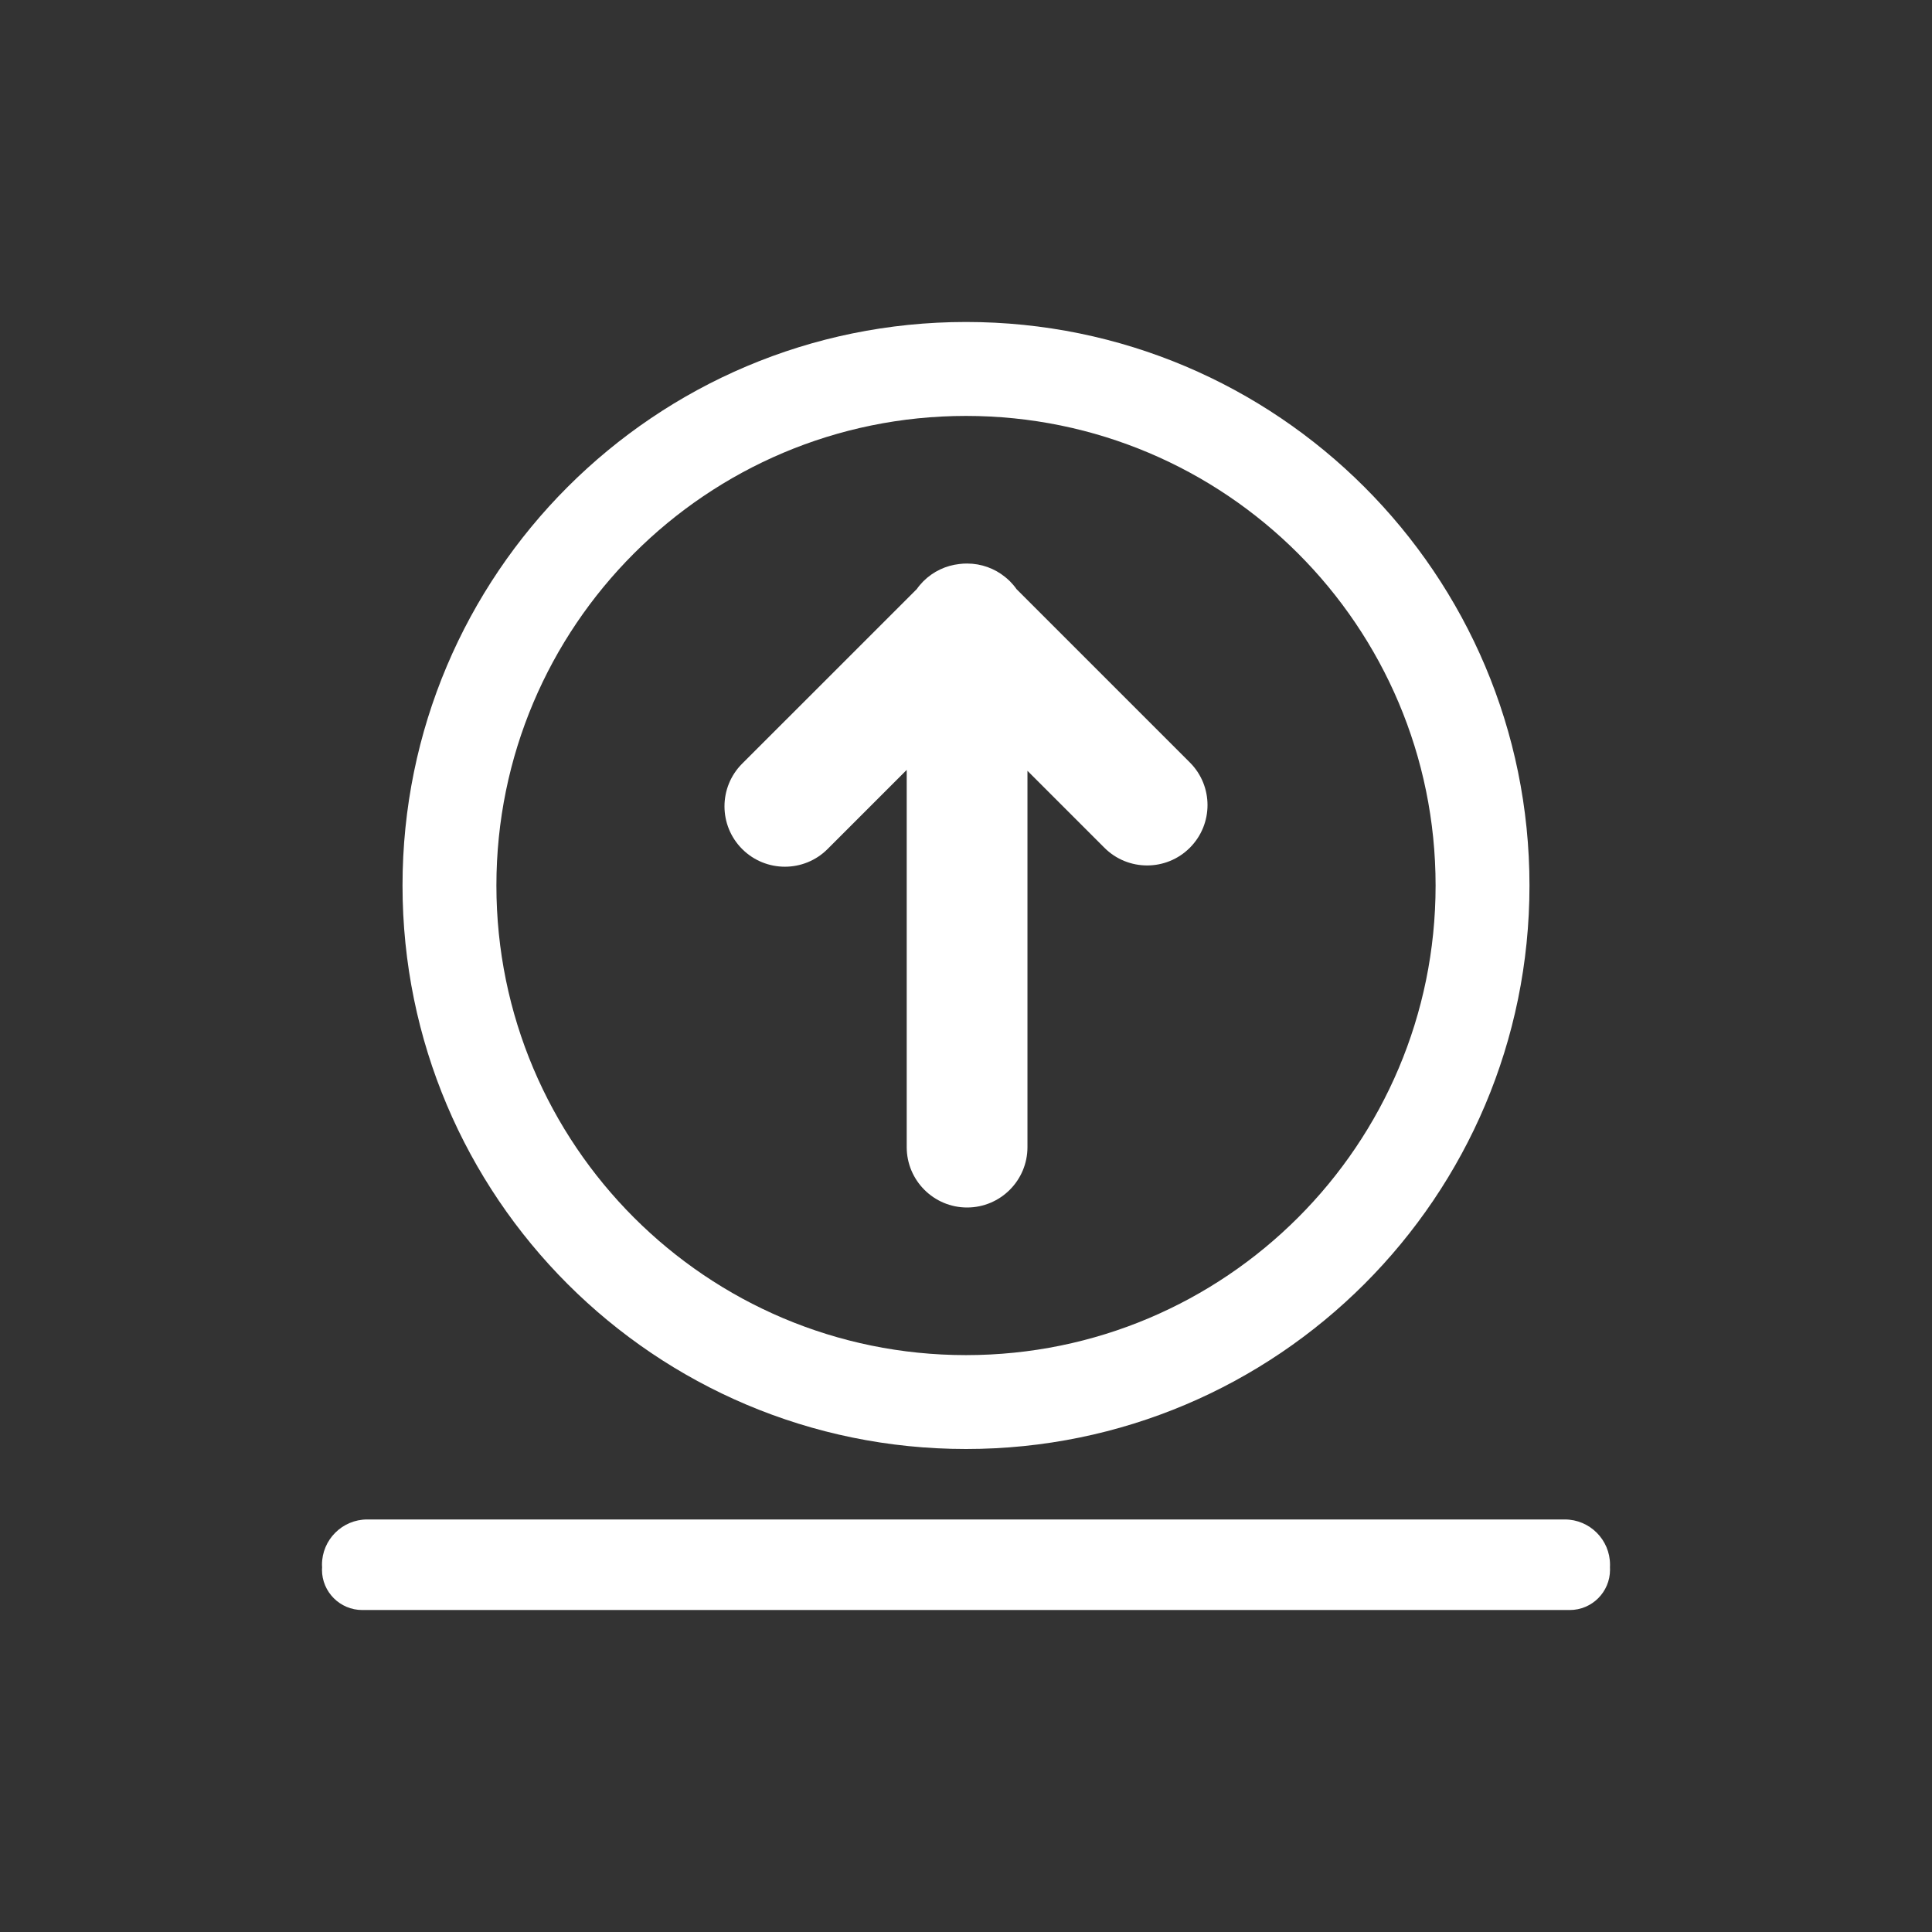
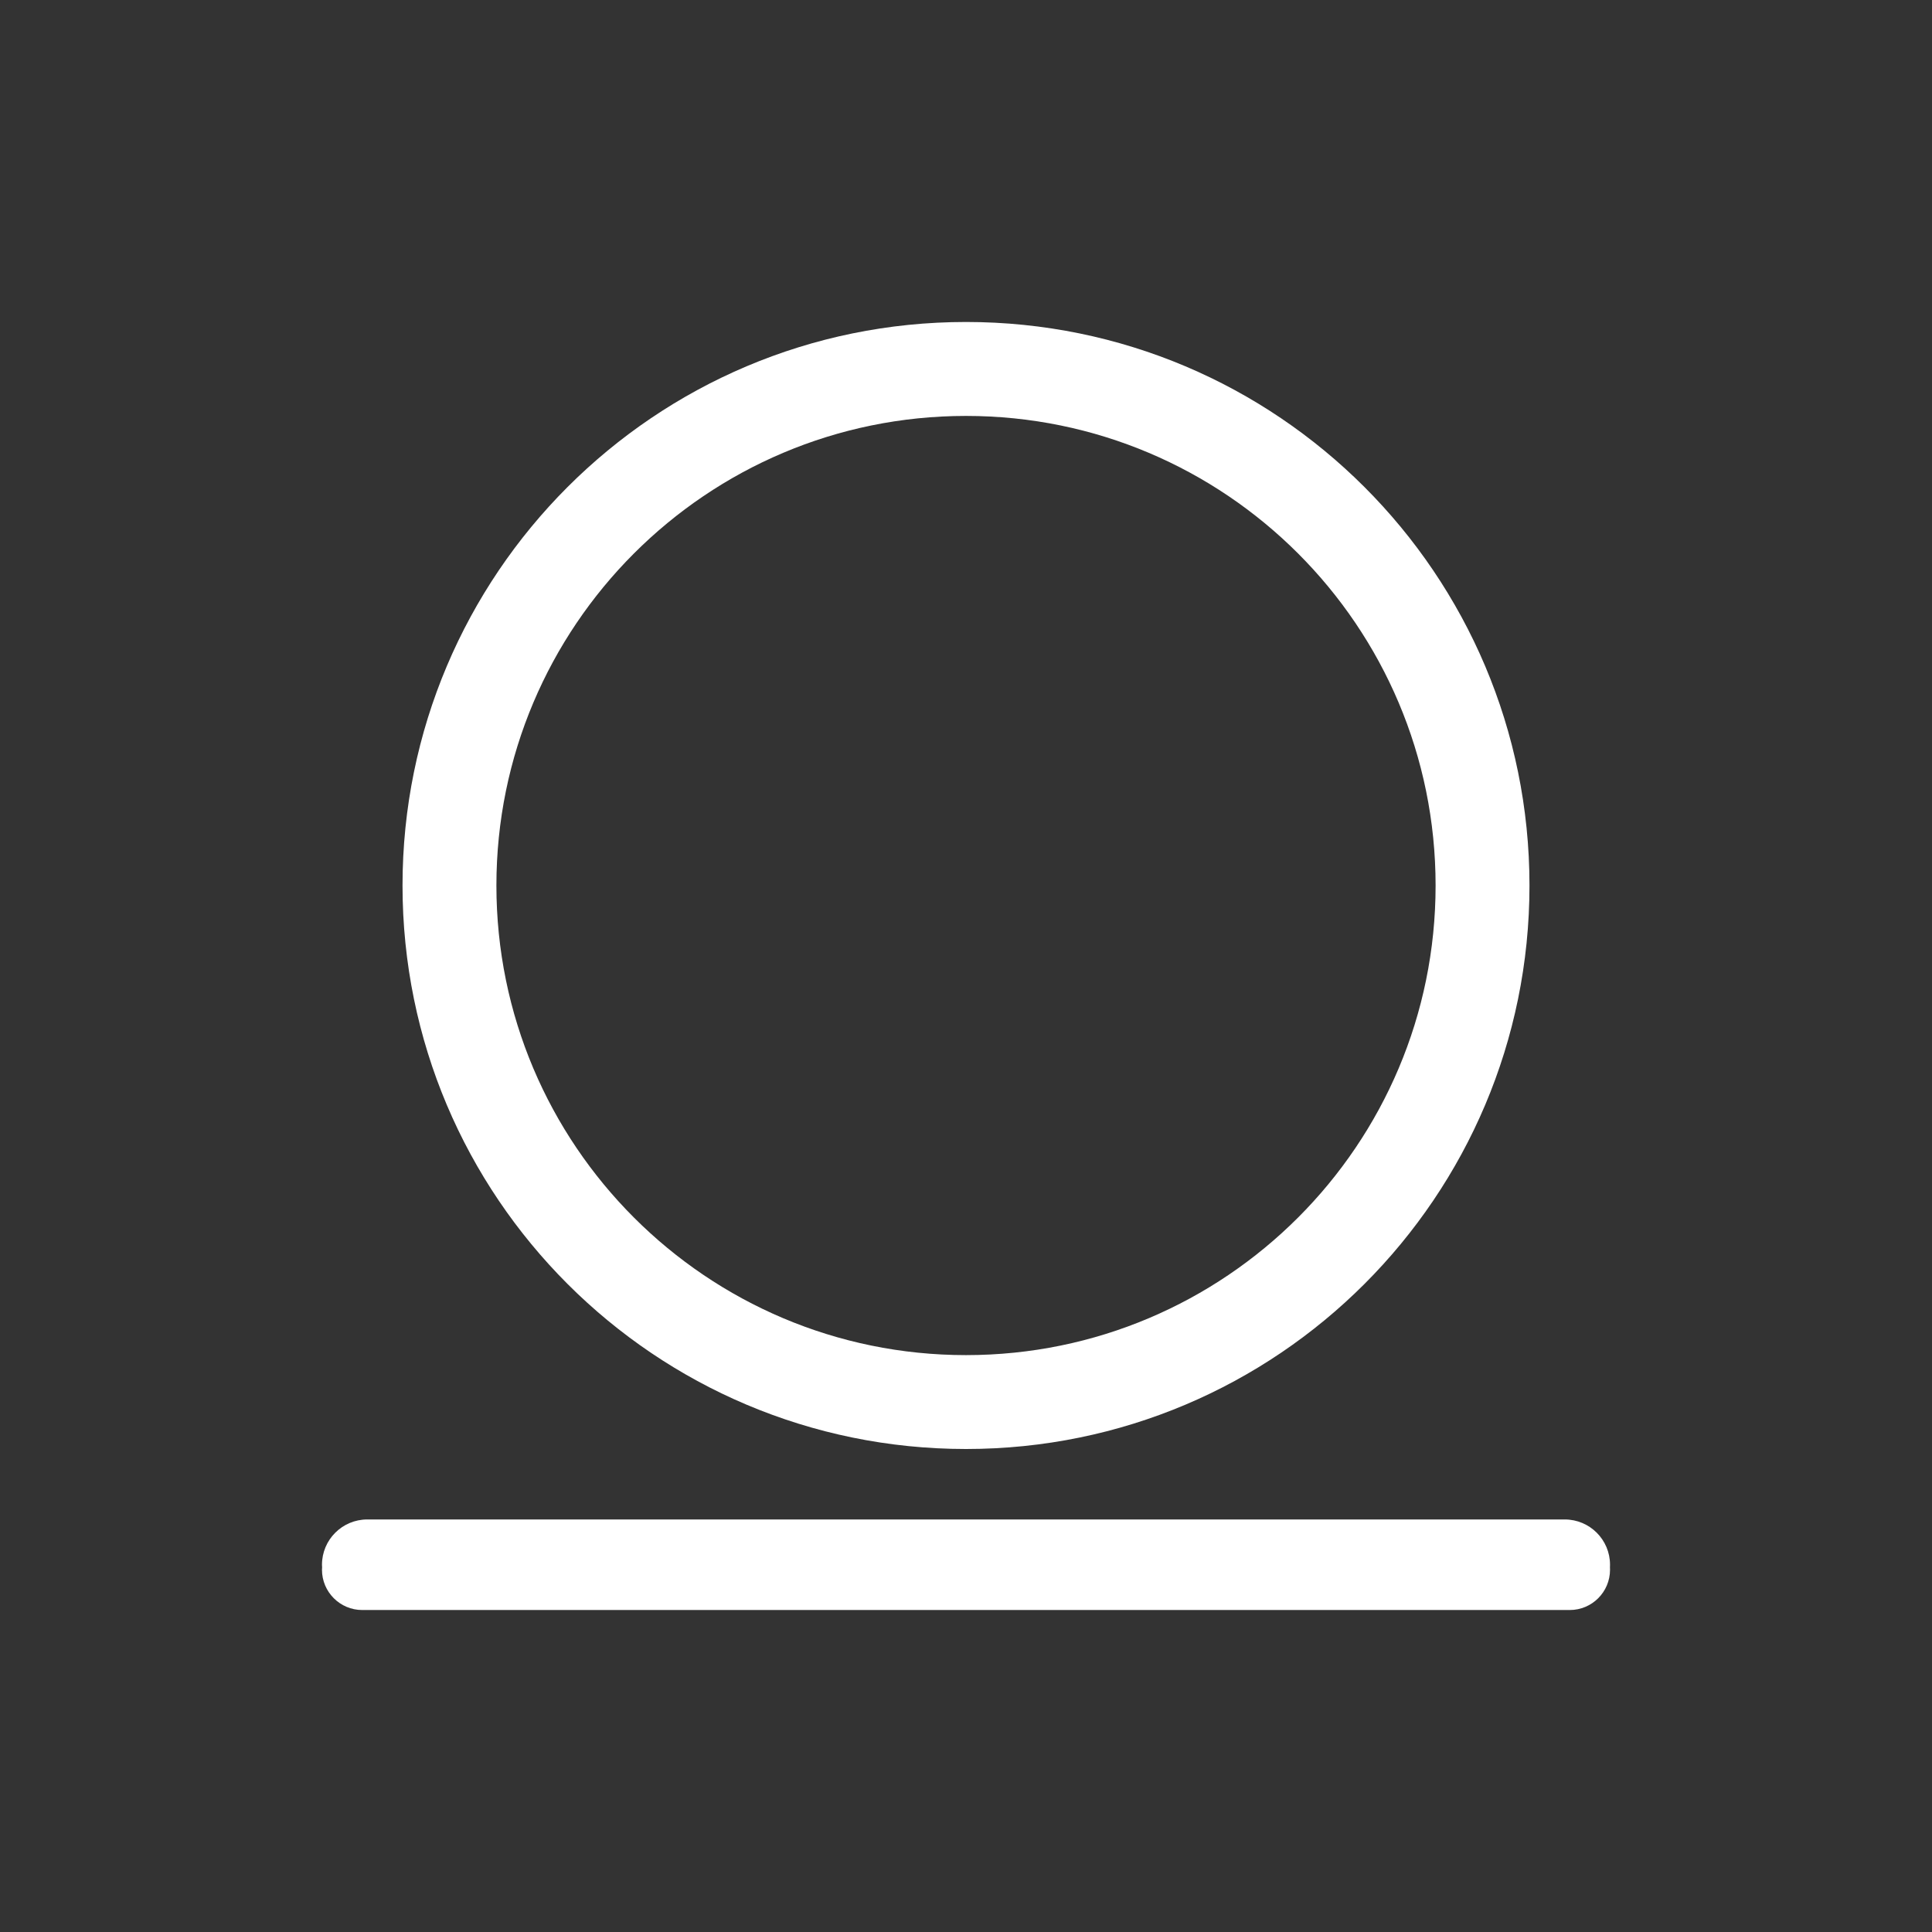
<svg xmlns="http://www.w3.org/2000/svg" width="32" height="32" viewBox="0 0 32 32" fill="none">
  <rect x="0" y="0" width="32" height="32" fill="#333333" stroke="none" />
-   <path d="M16.018 20C16.57 20 17.018 19.552 17.018 19L17.018 12.767L18.293 14.042C18.683 14.432 19.317 14.432 19.707 14.042C20.098 13.651 20.098 13.018 19.707 12.628L16.837 9.758C16.805 9.712 16.768 9.669 16.728 9.628C16.702 9.603 16.675 9.579 16.647 9.556C16.475 9.417 16.256 9.334 16.018 9.334C15.974 9.334 15.931 9.336 15.889 9.342C15.671 9.366 15.46 9.462 15.293 9.628C15.253 9.669 15.216 9.712 15.184 9.758L12.293 12.648C11.902 13.039 11.902 13.672 12.293 14.063C12.684 14.453 13.317 14.453 13.707 14.063L15.018 12.752V19C15.018 19.552 15.466 20 16.018 20Z" fill="#FFFFFF" />
  <path fill-rule="evenodd" clip-rule="evenodd" d="M25.333 14.667C25.333 19.822 21.155 24 16 24C10.845 24 6.667 19.822 6.667 14.667C6.667 9.512 10.845 5.333 16 5.333C21.155 5.333 25.333 9.512 25.333 14.667ZM23.778 14.667C23.778 18.962 20.296 22.445 16 22.445C11.704 22.445 8.222 18.962 8.222 14.667C8.222 10.371 11.704 6.889 16 6.889C20.296 6.889 23.778 10.371 23.778 14.667Z" fill="#FFFFFF" />
  <path d="M5.333 26C5.333 25.987 5.334 25.973 5.335 25.96C5.334 25.945 5.333 25.931 5.333 25.917C5.333 25.503 5.669 25.167 6.083 25.167H25.917C26.331 25.167 26.667 25.503 26.667 25.917C26.667 25.931 26.666 25.945 26.666 25.96C26.666 25.973 26.667 25.987 26.667 26C26.667 26.368 26.368 26.667 26 26.667H6C5.632 26.667 5.333 26.368 5.333 26Z" fill="#FFFFFF" />
</svg>